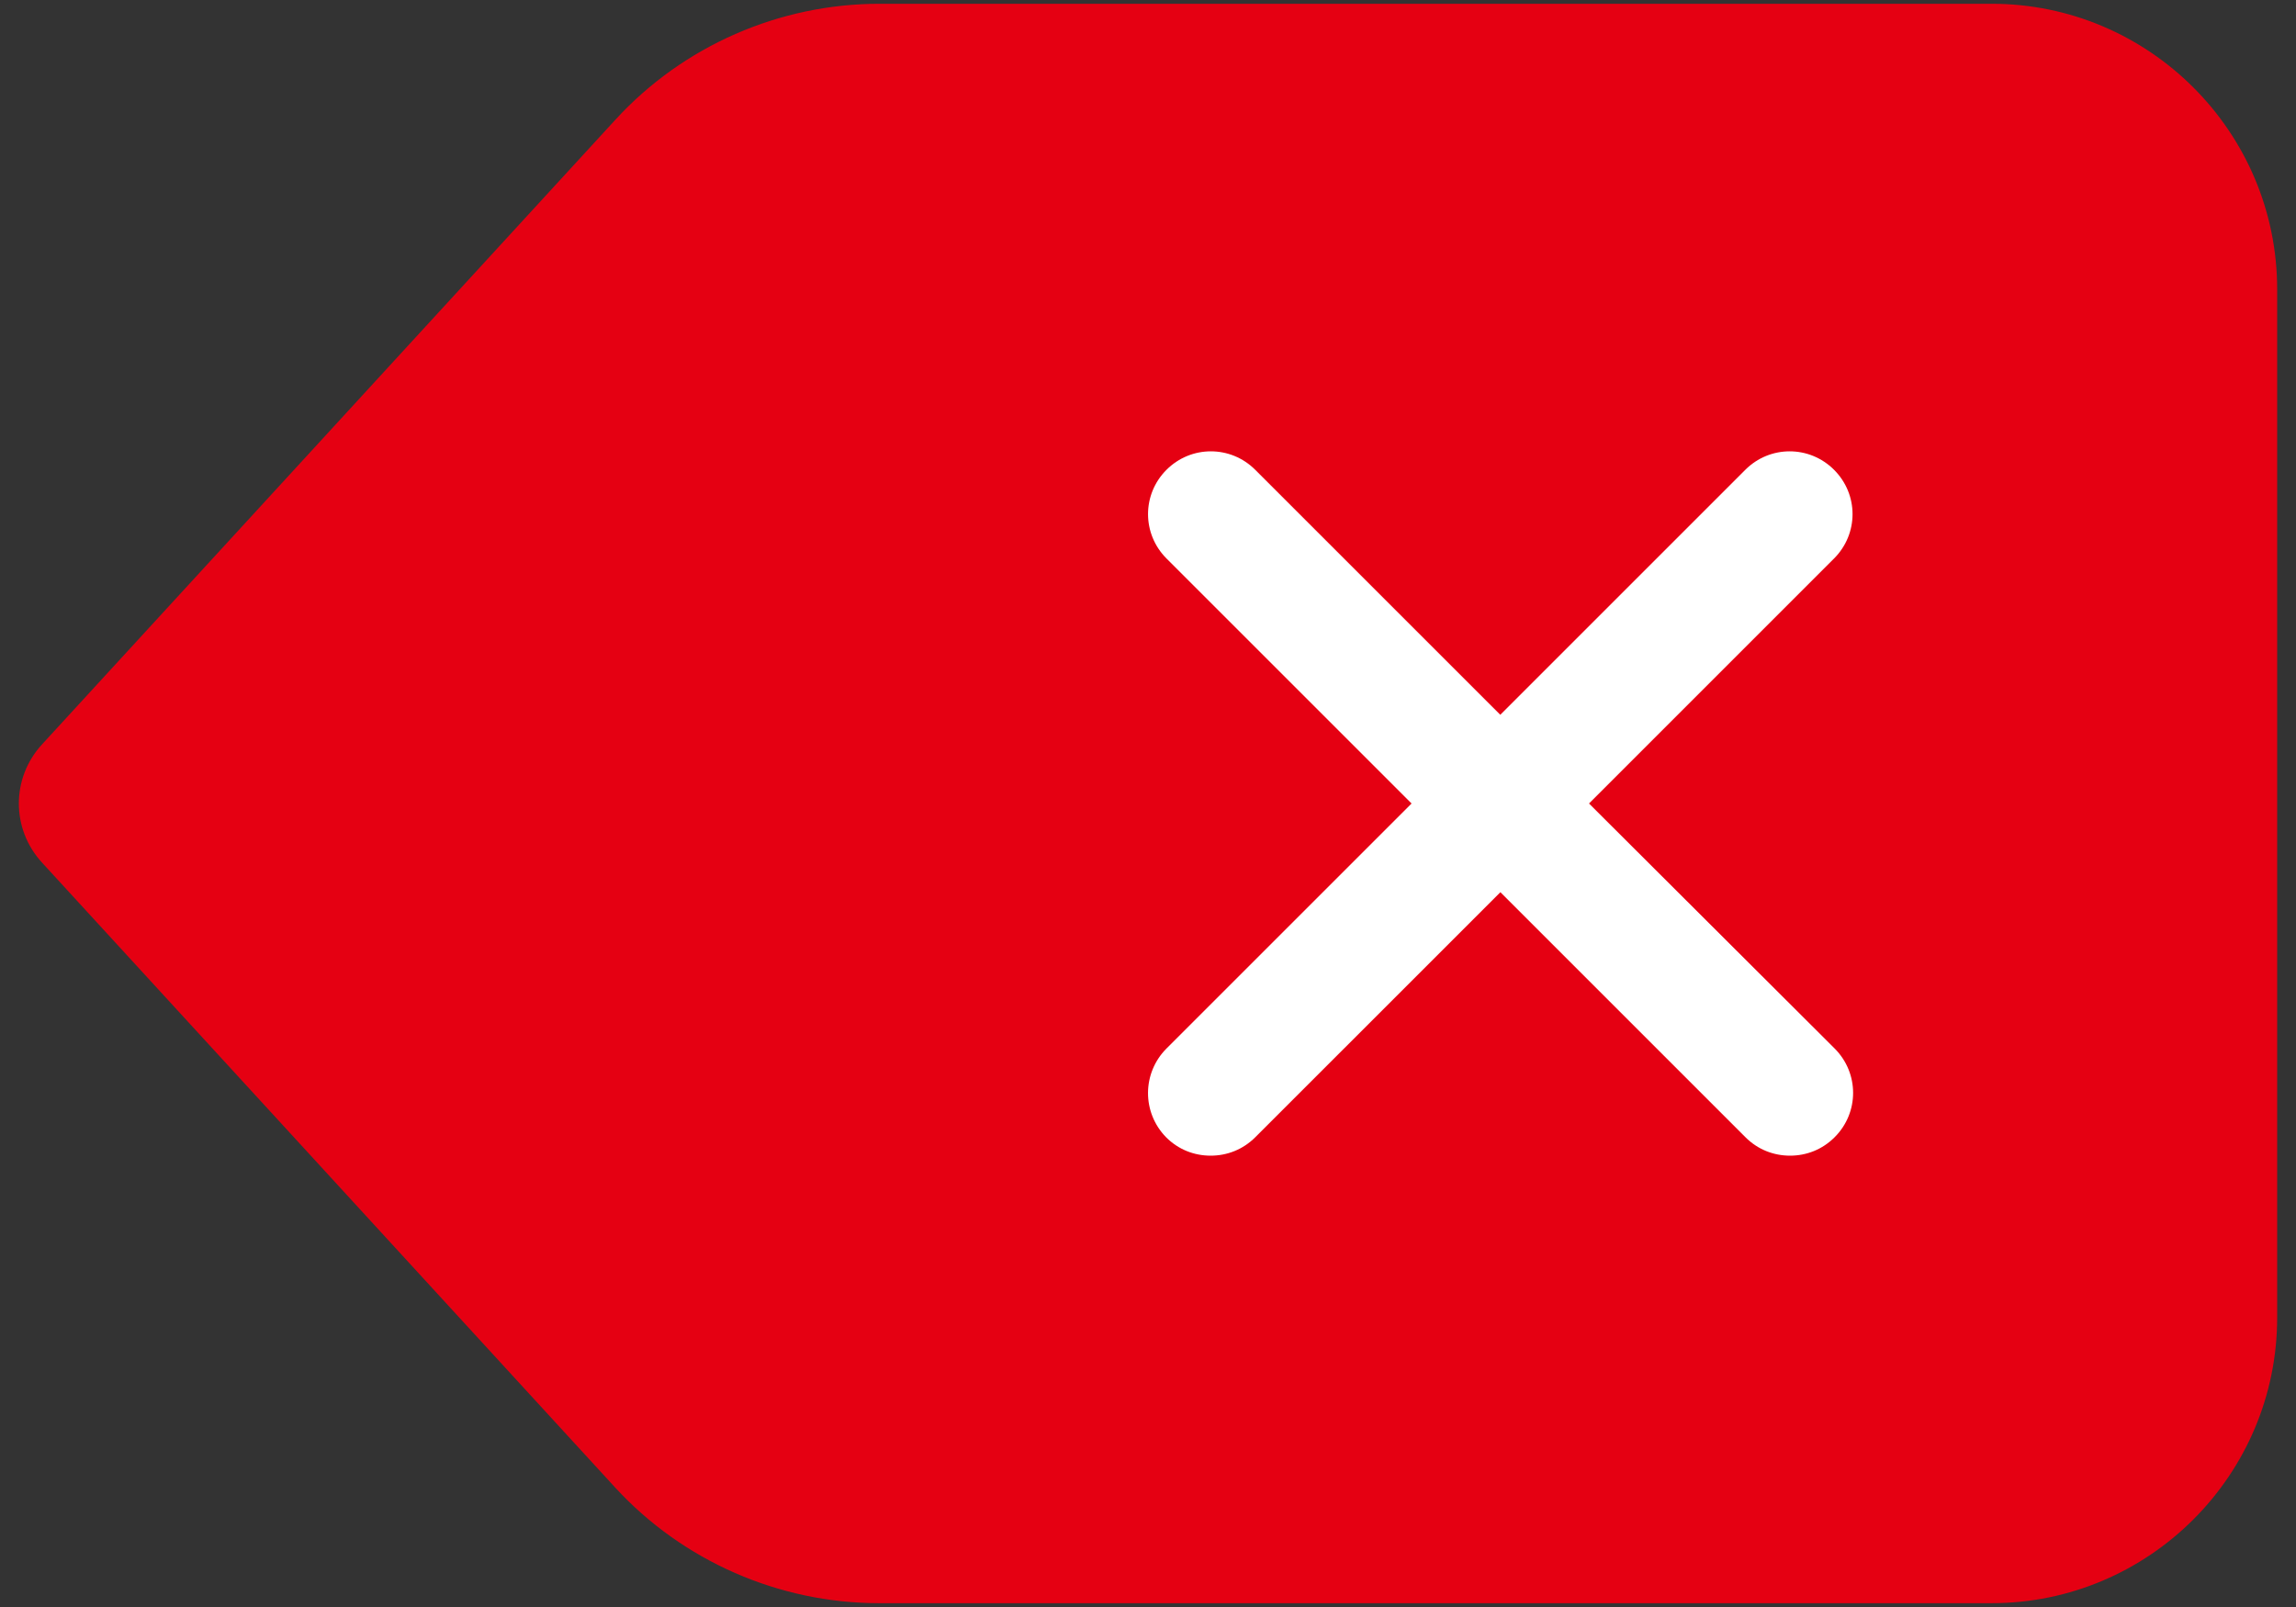
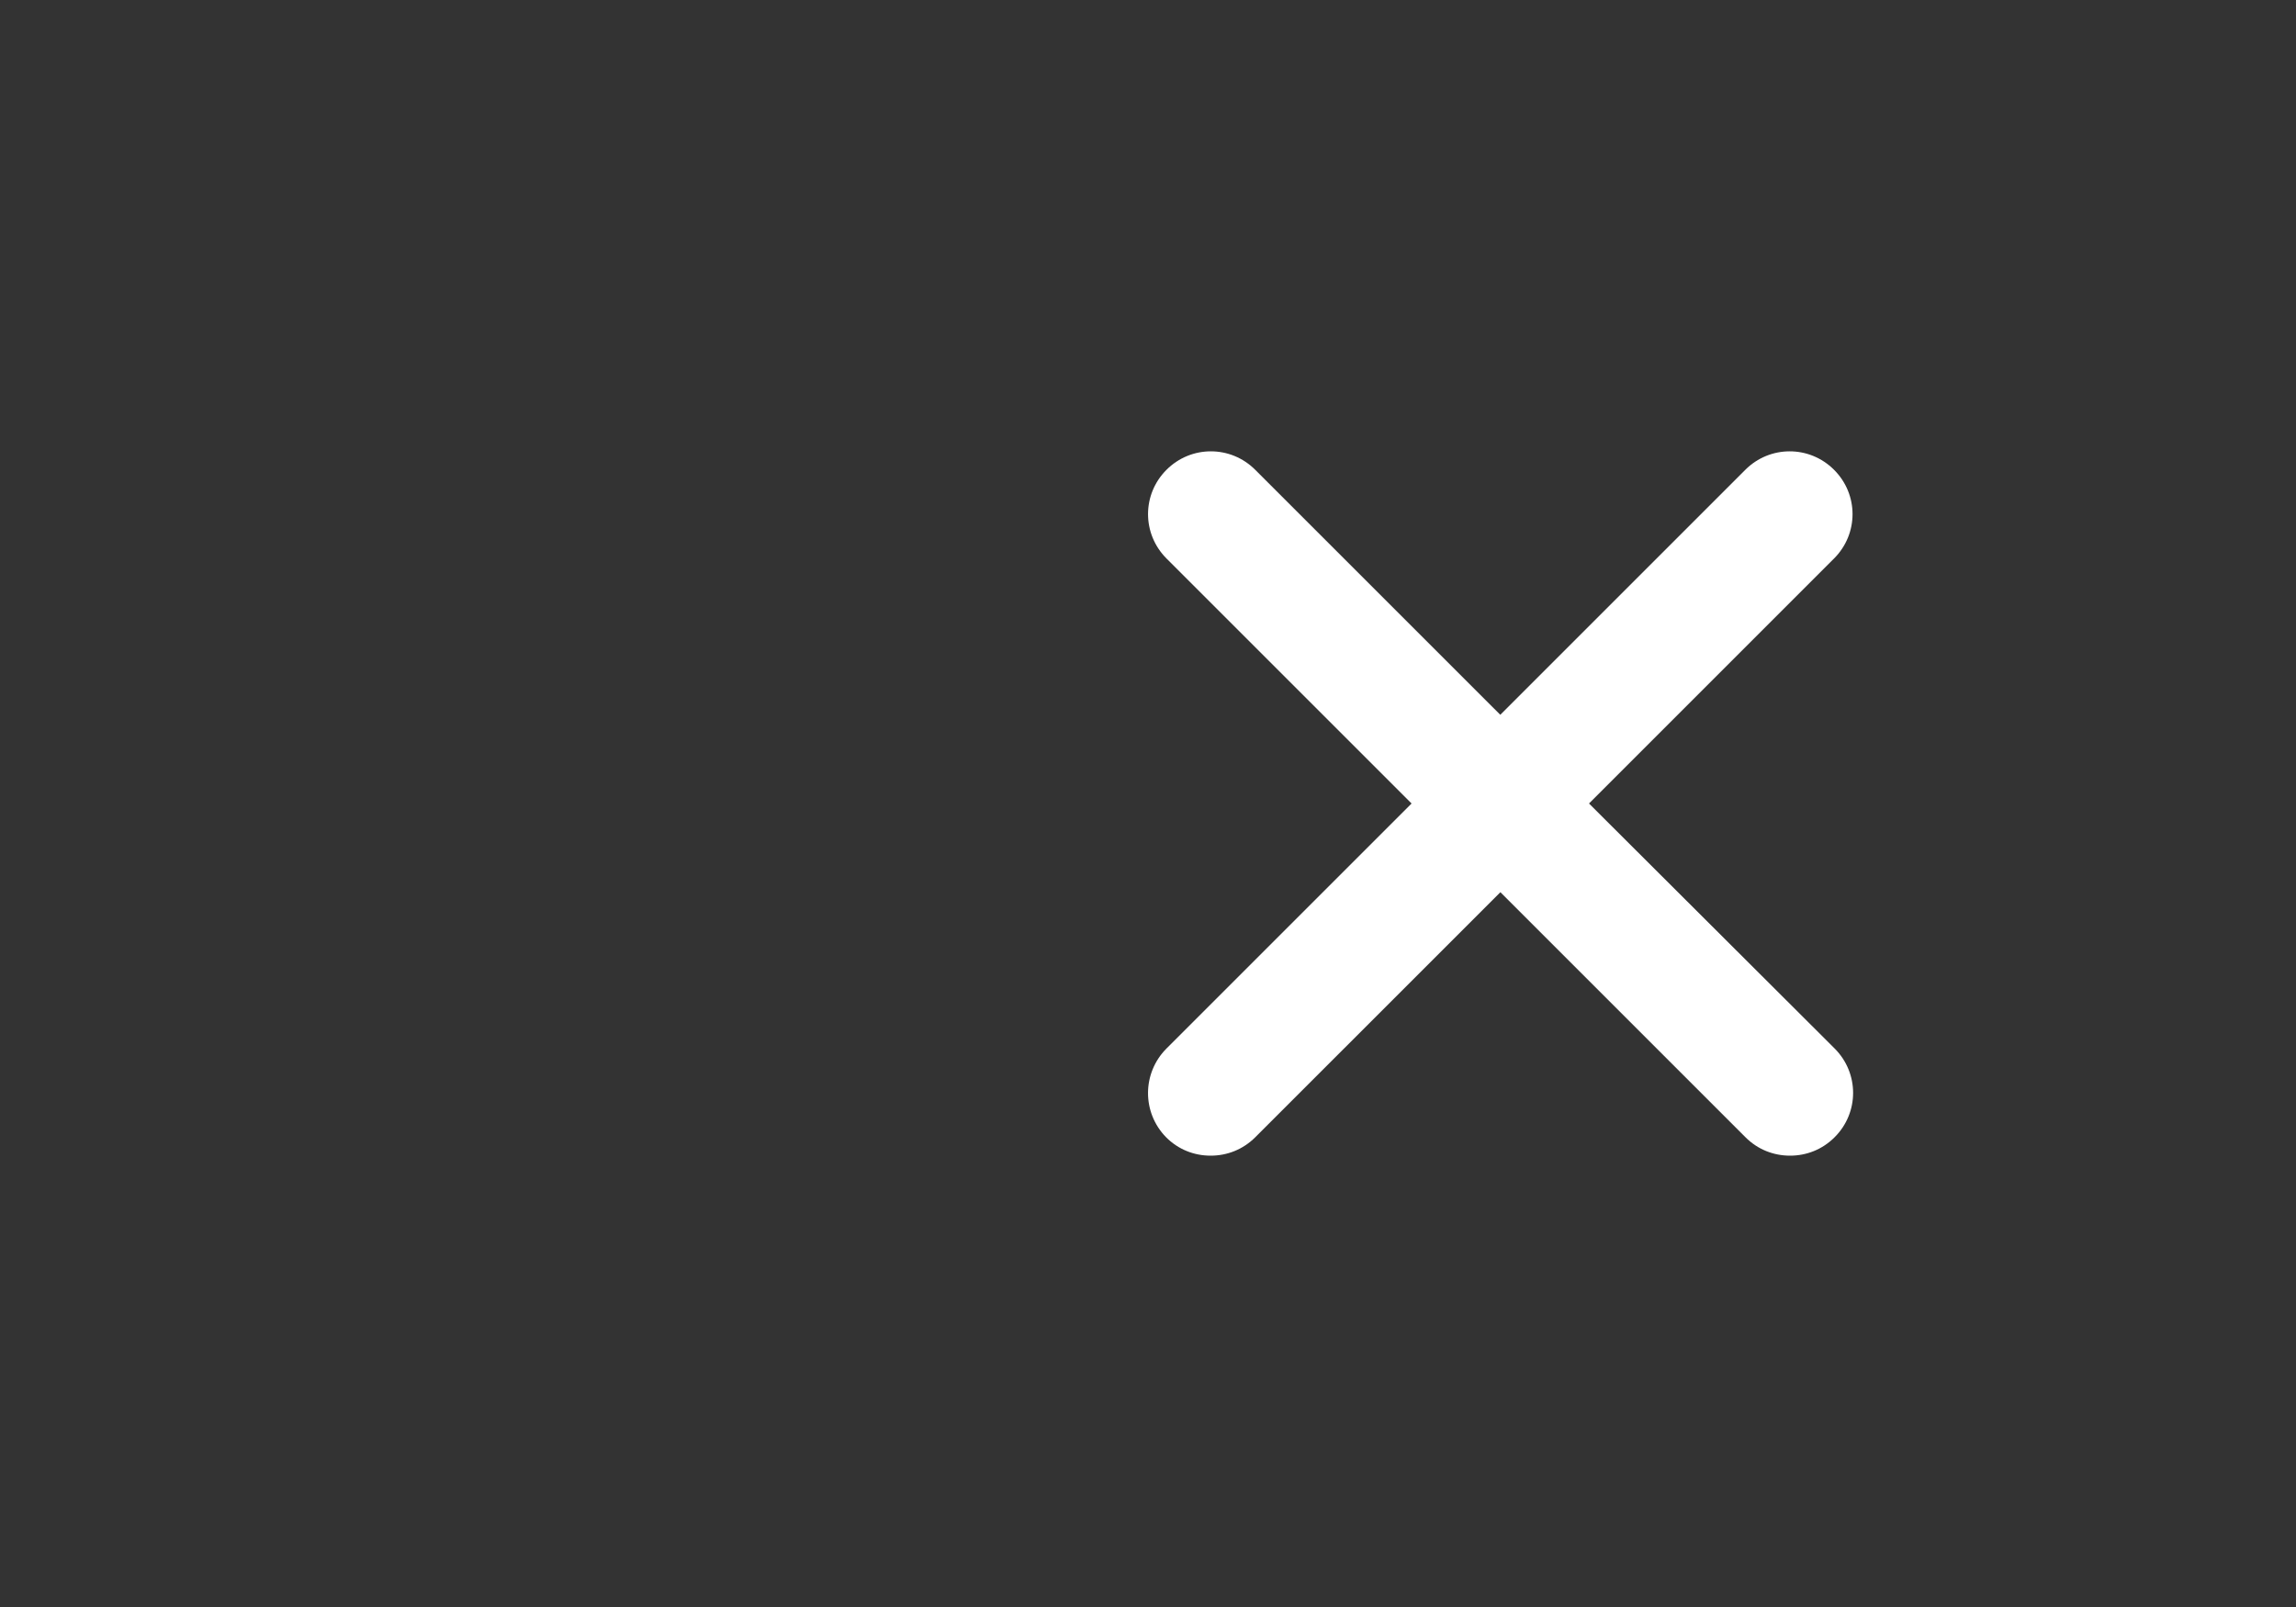
<svg xmlns="http://www.w3.org/2000/svg" version="1.1" id="圖層_1" x="0px" y="0px" width="50px" height="35px" viewBox="0 0 50 35" enable-background="new 0 0 50 35" xml:space="preserve">
  <rect x="0" y="0" width="50" height="35" fill="#333333" stroke="none" />
  <g>
-     <path fill="#E50012" d="M0.922,16.205L13.404,2.605c1.474-1.608,3.572-2.523,5.75-2.523h24.217c3.428,0,6.219,2.791,6.219,6.218   v22.398c0,3.426-2.791,6.219-6.219,6.219H19.143c-2.177,0-4.275-0.916-5.75-2.523L0.922,18.795   C0.24,18.058,0.24,16.941,0.922,16.205L0.922,16.205z" />
    <path fill="#FFFFFF" d="M25.393,24.768c0.268,0.27,0.613,0.402,0.972,0.402c0.357,0,0.703-0.133,0.972-0.402l5.337-5.336   l5.336,5.336c0.269,0.27,0.615,0.402,0.972,0.402c0.357,0,0.703-0.133,0.971-0.402c0.536-0.535,0.536-1.395,0-1.932L34.604,17.5   l5.336-5.336c0.537-0.537,0.537-1.396,0-1.932c-0.536-0.536-1.396-0.536-1.932,0l-5.336,5.336l-5.337-5.336   c-0.536-0.536-1.396-0.536-1.932,0c-0.536,0.535-0.536,1.395,0,1.932l5.337,5.336l-5.337,5.336   C24.868,23.373,24.868,24.232,25.393,24.768L25.393,24.768z M25.393,24.768" />
  </g>
</svg>